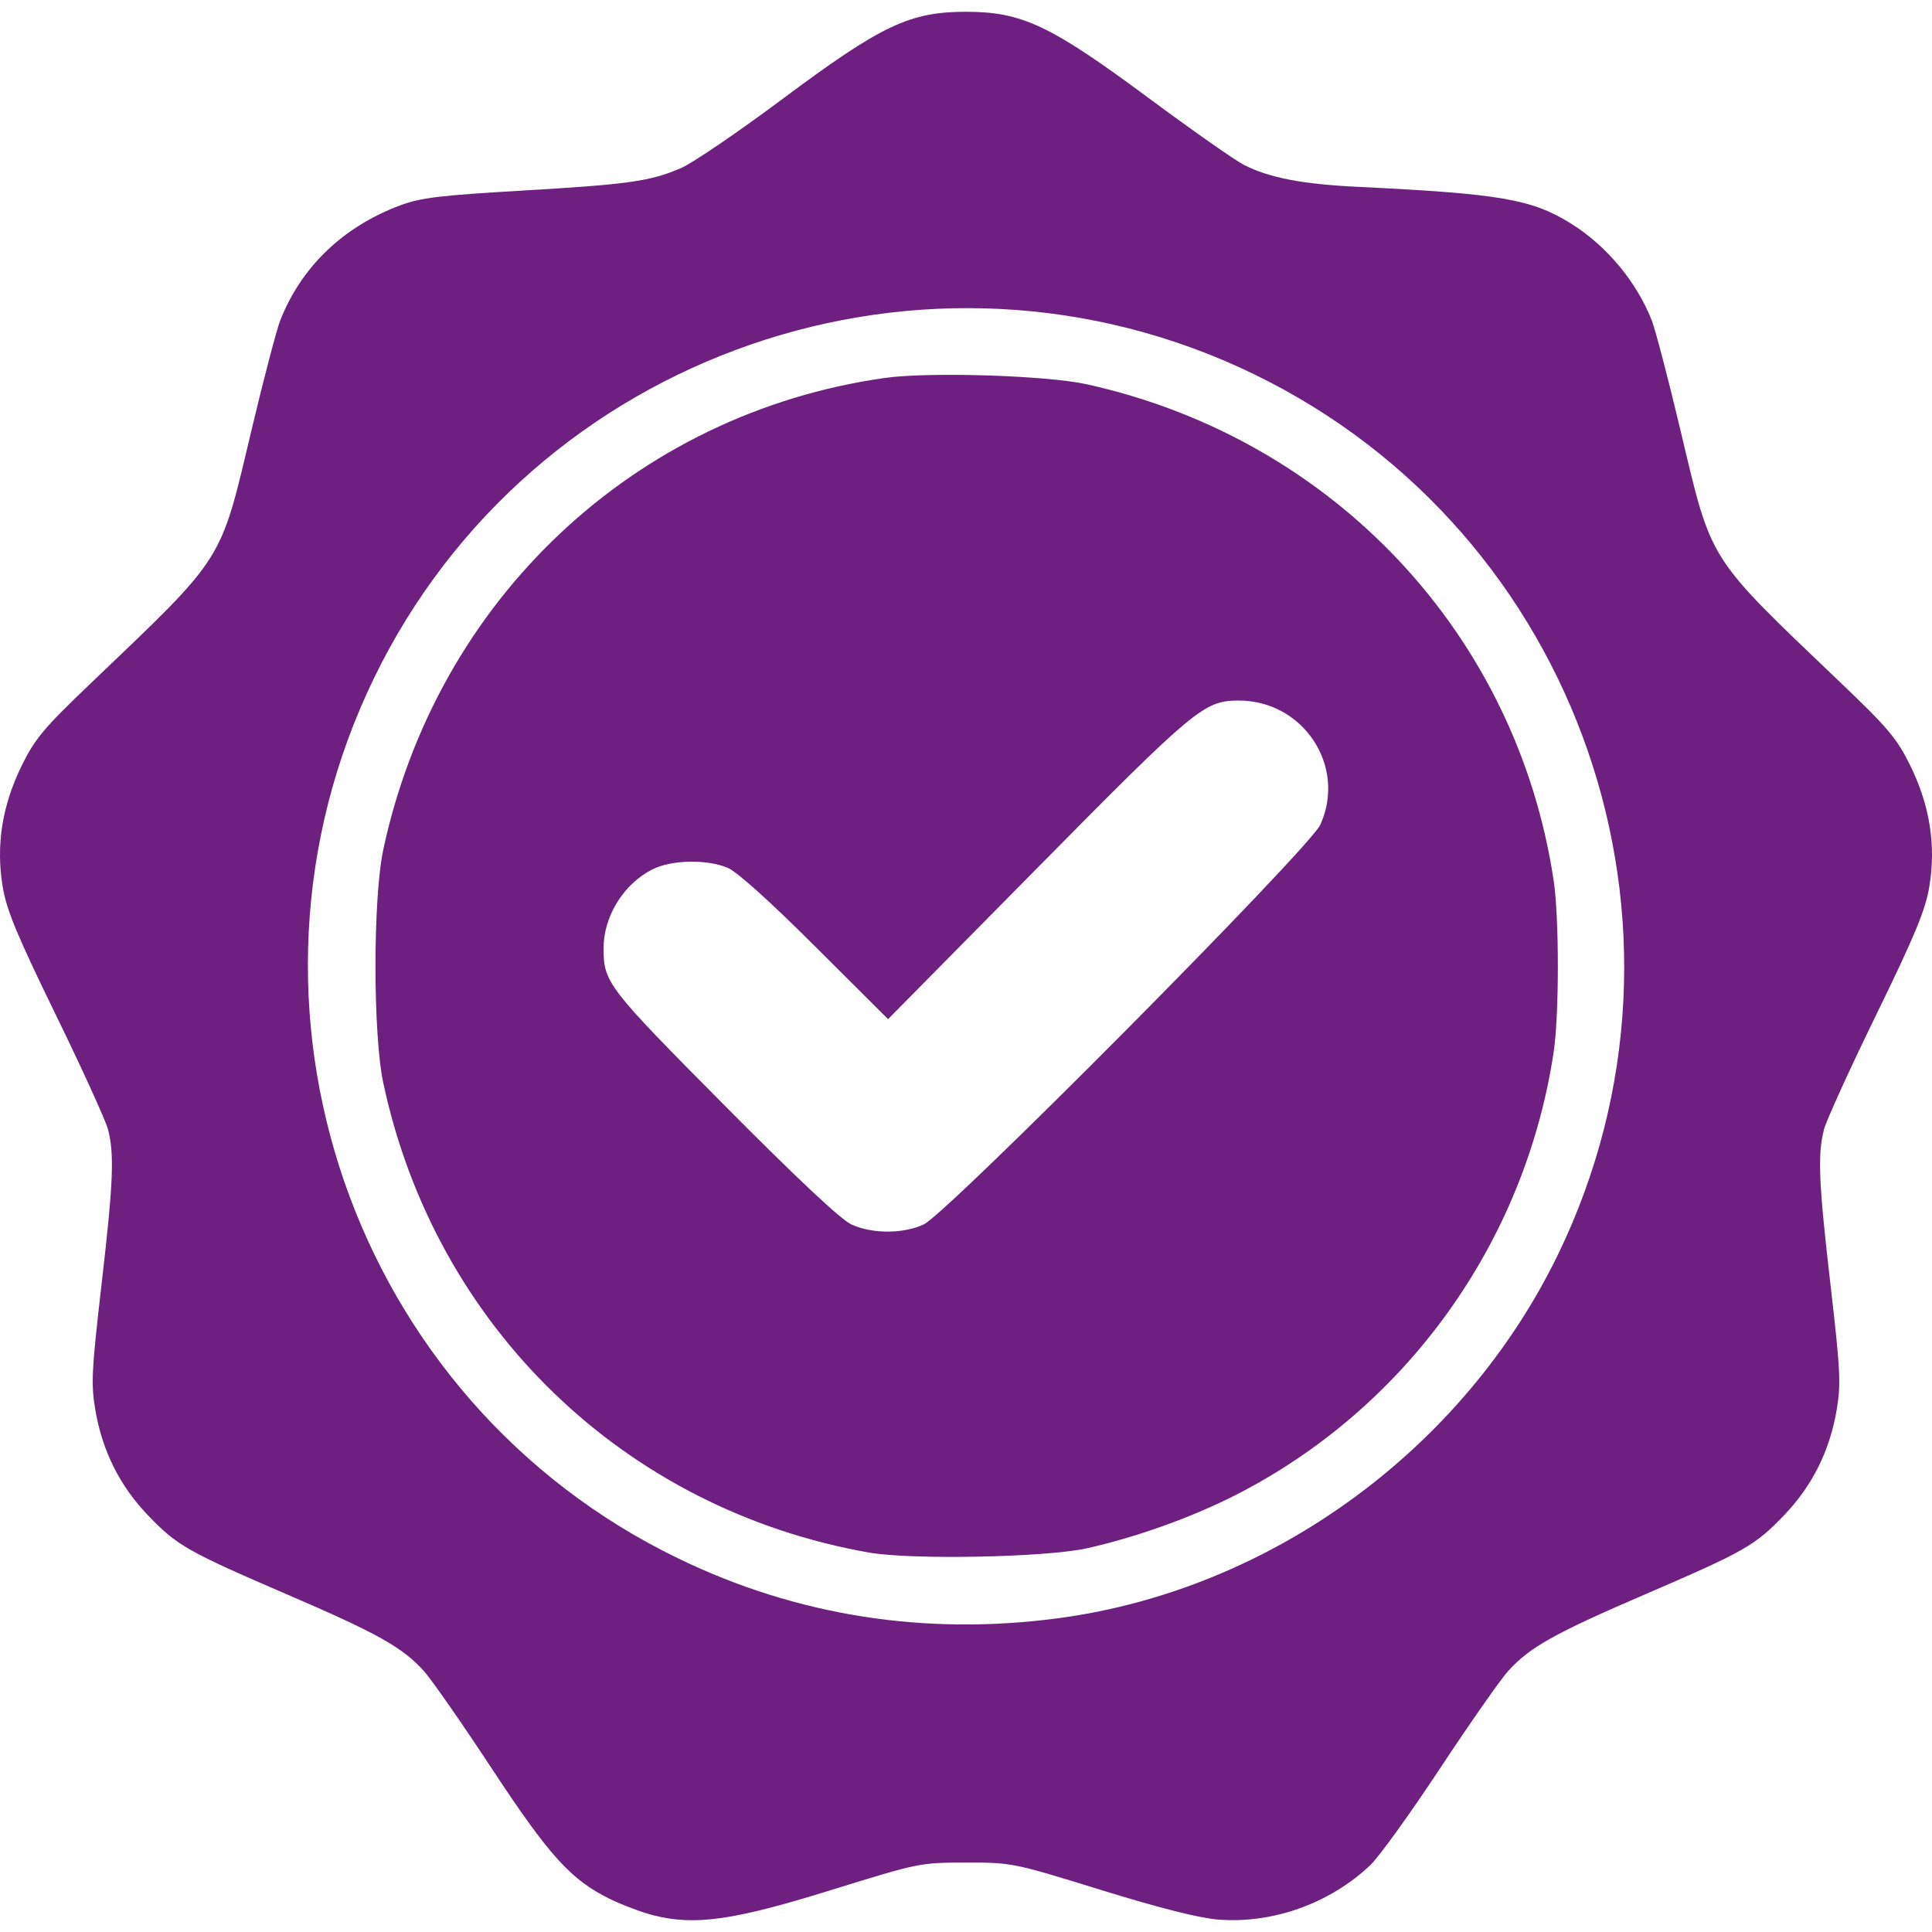
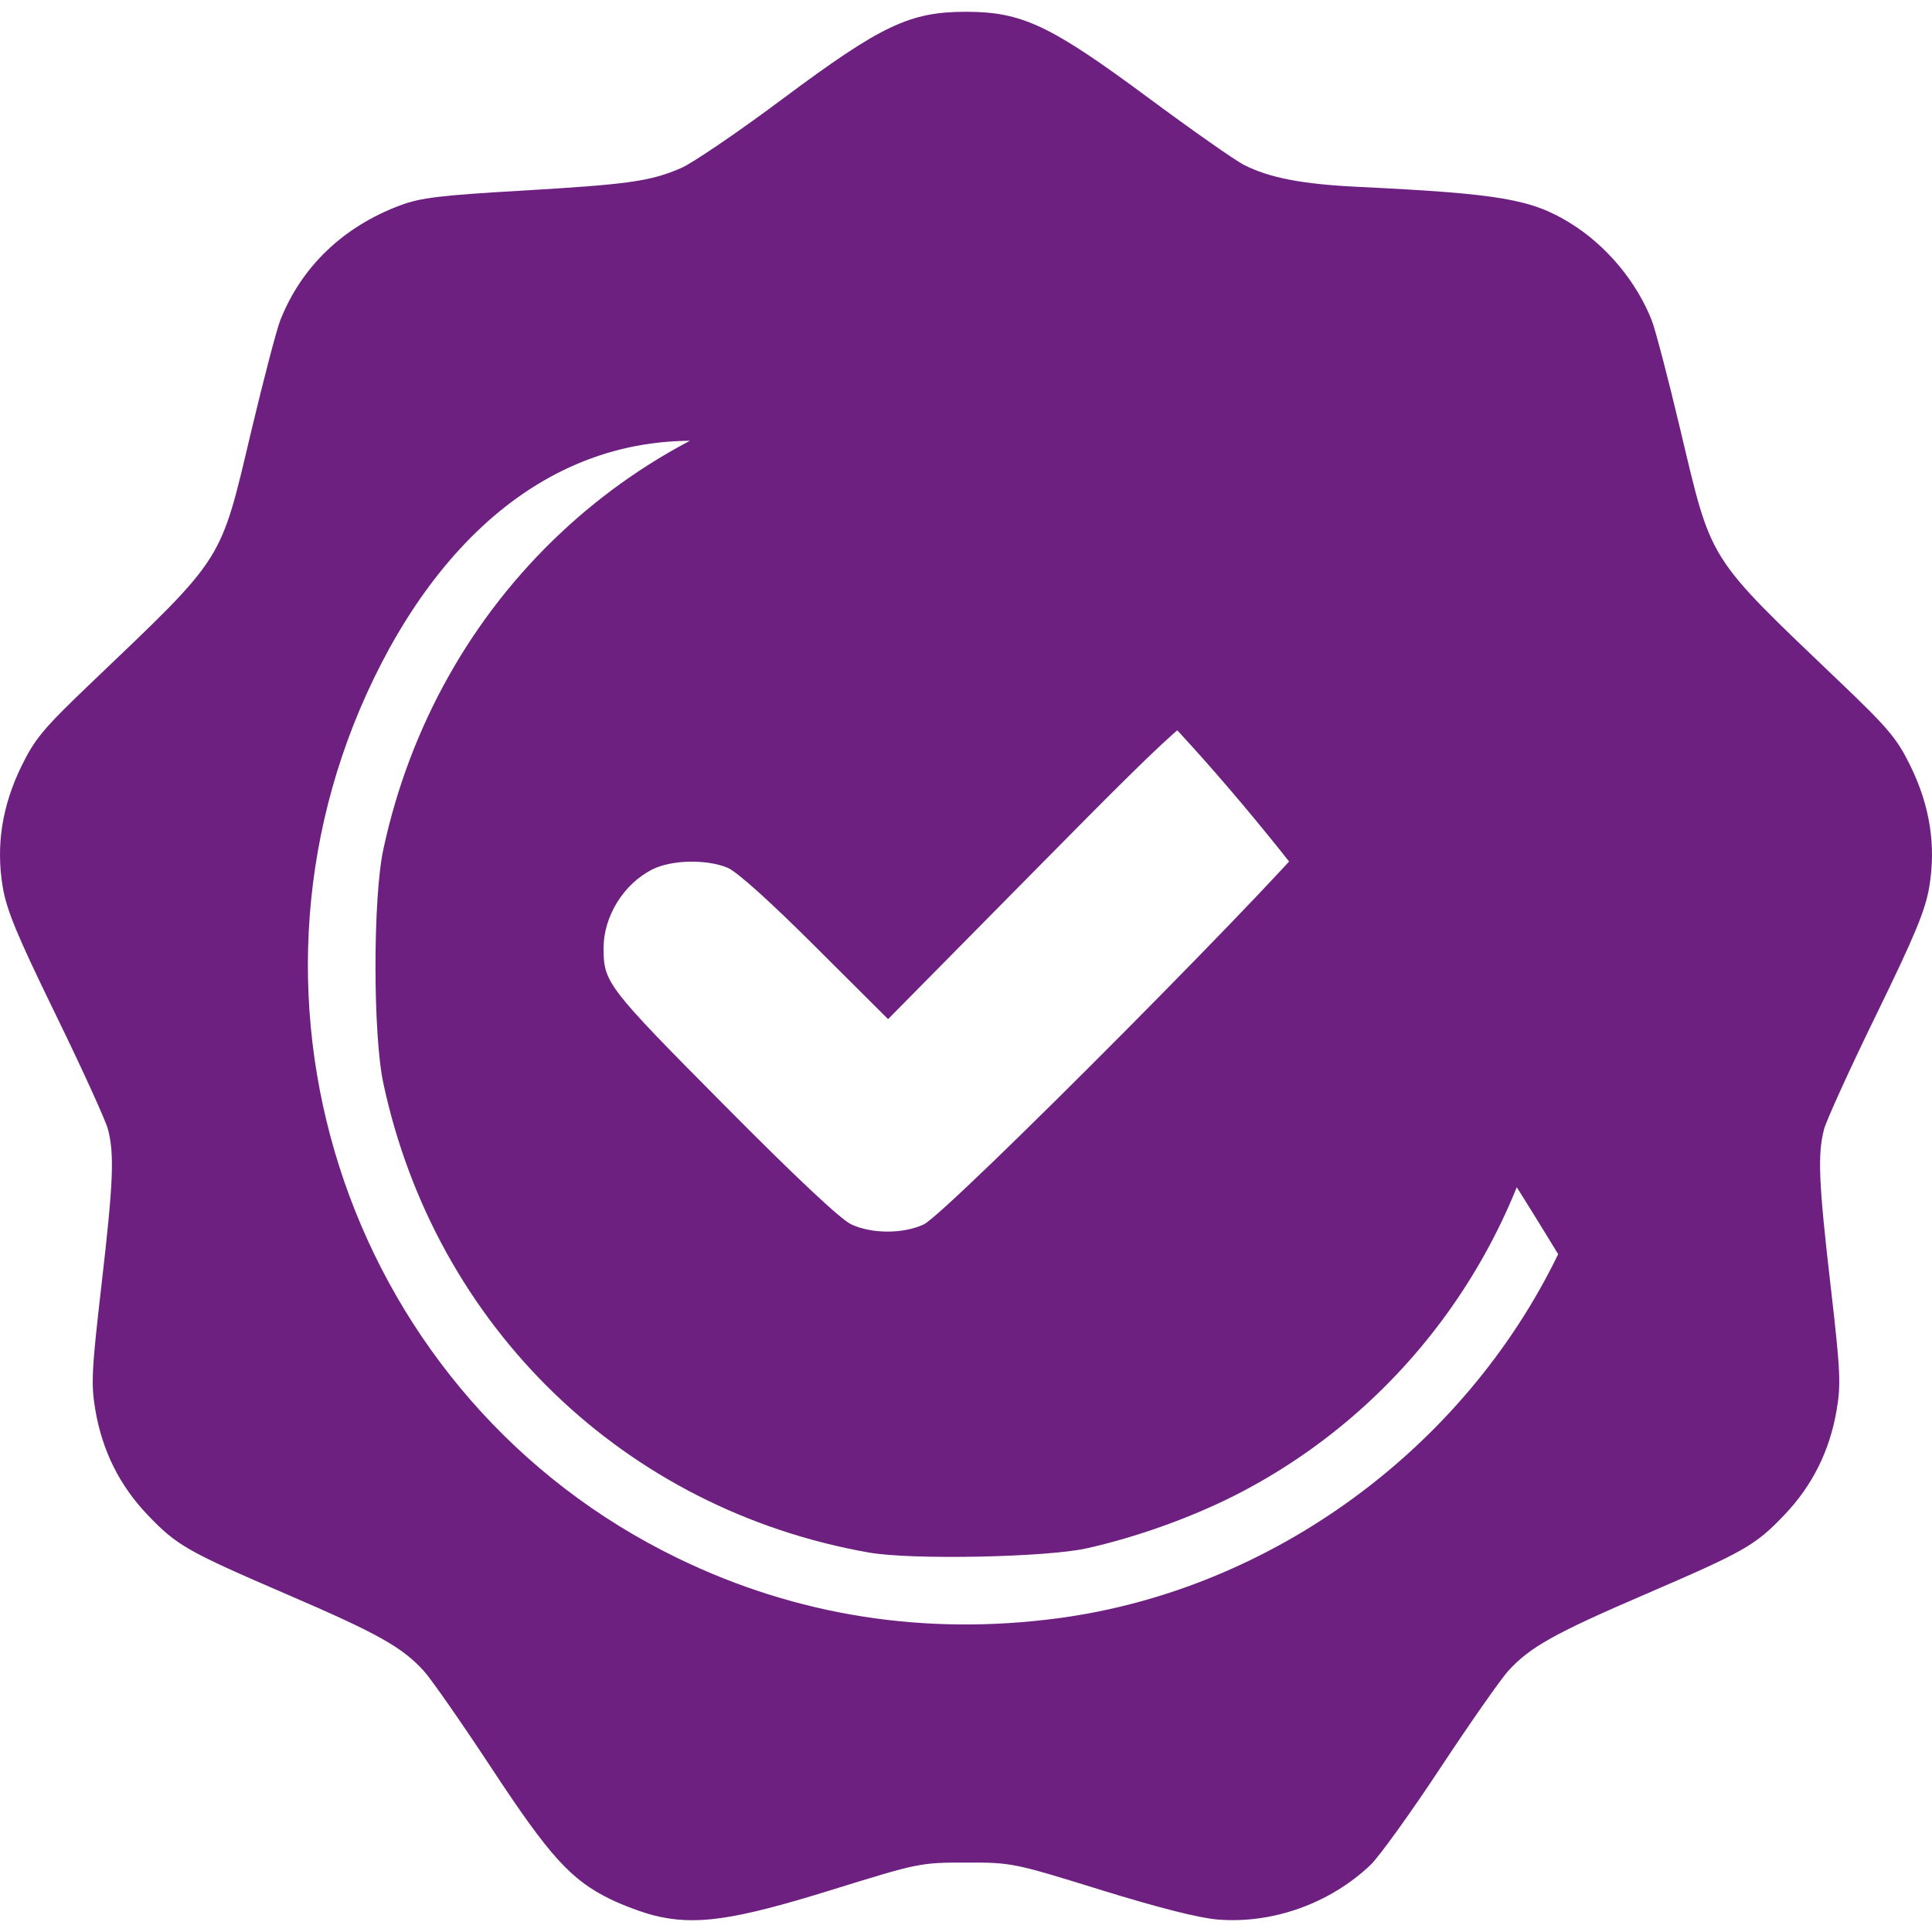
<svg xmlns="http://www.w3.org/2000/svg" width="30" height="30" viewBox="0 0 30 30" fill="none">
-   <path d="M10.144 29.74C9.967 29.695 9.666 29.582 9.475 29.489C8.865 29.19 8.534 28.825 7.636 27.461C7.176 26.762 6.702 26.081 6.582 25.948C6.247 25.578 5.867 25.365 4.464 24.761C2.897 24.085 2.747 24 2.287 23.518C1.857 23.066 1.589 22.528 1.481 21.898C1.412 21.493 1.422 21.286 1.575 19.96C1.76 18.362 1.778 17.927 1.677 17.537C1.641 17.399 1.276 16.597 0.865 15.755C0.263 14.521 0.103 14.134 0.042 13.77C-0.065 13.13 0.032 12.51 0.338 11.887C0.544 11.468 0.68 11.306 1.424 10.596C3.504 8.609 3.413 8.753 3.906 6.676C4.094 5.887 4.294 5.124 4.35 4.979C4.677 4.145 5.326 3.521 6.214 3.189C6.529 3.071 6.828 3.034 8.09 2.961C9.761 2.863 10.096 2.816 10.573 2.611C10.754 2.533 11.465 2.049 12.153 1.535C13.686 0.392 14.127 0.183 15 0.183C15.867 0.183 16.309 0.391 17.826 1.515C18.503 2.017 19.172 2.486 19.311 2.558C19.712 2.762 20.22 2.86 21.097 2.902C23.29 3.008 23.782 3.092 24.387 3.467C24.944 3.812 25.412 4.372 25.65 4.979C25.706 5.124 25.906 5.887 26.093 6.676C26.587 8.753 26.496 8.609 28.576 10.596C29.32 11.306 29.456 11.468 29.662 11.887C29.968 12.51 30.065 13.13 29.958 13.77C29.897 14.134 29.737 14.521 29.135 15.755C28.724 16.597 28.359 17.399 28.323 17.537C28.222 17.927 28.24 18.362 28.425 19.96C28.578 21.286 28.588 21.493 28.519 21.898C28.411 22.528 28.143 23.066 27.713 23.518C27.253 24 27.103 24.085 25.536 24.761C24.133 25.365 23.753 25.578 23.418 25.948C23.298 26.081 22.822 26.762 22.36 27.461C21.899 28.159 21.412 28.835 21.278 28.962C20.649 29.557 19.765 29.874 18.915 29.807C18.622 29.784 18.004 29.628 17.095 29.347C15.732 28.925 15.712 28.921 15 28.922C14.288 28.922 14.268 28.926 12.905 29.349C11.389 29.82 10.789 29.905 10.144 29.74ZM16.438 25.127C19.735 24.686 22.726 22.507 24.195 19.475C26.655 14.397 24.537 8.268 19.471 5.81C14.399 3.349 8.259 5.471 5.806 10.533C3.346 15.609 5.466 21.745 10.529 24.198C12.37 25.091 14.366 25.404 16.438 25.127ZM13.494 24.108C9.696 23.44 6.76 20.602 5.952 16.818C5.79 16.058 5.79 13.949 5.952 13.191C6.784 9.309 9.856 6.419 13.738 5.869C14.425 5.772 16.25 5.829 16.876 5.967C20.699 6.813 23.55 9.843 24.125 13.672C24.212 14.251 24.212 15.758 24.125 16.337C23.68 19.299 21.829 21.873 19.176 23.22C18.491 23.567 17.642 23.871 16.876 24.042C16.241 24.183 14.155 24.224 13.494 24.108H13.494ZM14.343 19.013C14.71 18.843 20.335 13.175 20.502 12.806C20.914 11.898 20.237 10.873 19.227 10.878C18.696 10.881 18.549 11.004 16.109 13.476L13.79 15.825L12.659 14.698C11.947 13.987 11.443 13.535 11.297 13.474C10.967 13.338 10.421 13.351 10.126 13.502C9.682 13.728 9.372 14.23 9.372 14.723C9.372 15.256 9.429 15.329 11.239 17.153C12.364 18.288 13.055 18.936 13.218 19.012C13.537 19.161 14.023 19.162 14.343 19.013Z" fill="#6D2080" />
+   <path d="M10.144 29.74C9.967 29.695 9.666 29.582 9.475 29.489C8.865 29.19 8.534 28.825 7.636 27.461C7.176 26.762 6.702 26.081 6.582 25.948C6.247 25.578 5.867 25.365 4.464 24.761C2.897 24.085 2.747 24 2.287 23.518C1.857 23.066 1.589 22.528 1.481 21.898C1.412 21.493 1.422 21.286 1.575 19.96C1.76 18.362 1.778 17.927 1.677 17.537C1.641 17.399 1.276 16.597 0.865 15.755C0.263 14.521 0.103 14.134 0.042 13.77C-0.065 13.13 0.032 12.51 0.338 11.887C0.544 11.468 0.68 11.306 1.424 10.596C3.504 8.609 3.413 8.753 3.906 6.676C4.094 5.887 4.294 5.124 4.35 4.979C4.677 4.145 5.326 3.521 6.214 3.189C6.529 3.071 6.828 3.034 8.09 2.961C9.761 2.863 10.096 2.816 10.573 2.611C10.754 2.533 11.465 2.049 12.153 1.535C13.686 0.392 14.127 0.183 15 0.183C15.867 0.183 16.309 0.391 17.826 1.515C18.503 2.017 19.172 2.486 19.311 2.558C19.712 2.762 20.22 2.86 21.097 2.902C23.29 3.008 23.782 3.092 24.387 3.467C24.944 3.812 25.412 4.372 25.65 4.979C25.706 5.124 25.906 5.887 26.093 6.676C26.587 8.753 26.496 8.609 28.576 10.596C29.32 11.306 29.456 11.468 29.662 11.887C29.968 12.51 30.065 13.13 29.958 13.77C29.897 14.134 29.737 14.521 29.135 15.755C28.724 16.597 28.359 17.399 28.323 17.537C28.222 17.927 28.24 18.362 28.425 19.96C28.578 21.286 28.588 21.493 28.519 21.898C28.411 22.528 28.143 23.066 27.713 23.518C27.253 24 27.103 24.085 25.536 24.761C24.133 25.365 23.753 25.578 23.418 25.948C23.298 26.081 22.822 26.762 22.36 27.461C21.899 28.159 21.412 28.835 21.278 28.962C20.649 29.557 19.765 29.874 18.915 29.807C18.622 29.784 18.004 29.628 17.095 29.347C15.732 28.925 15.712 28.921 15 28.922C14.288 28.922 14.268 28.926 12.905 29.349C11.389 29.82 10.789 29.905 10.144 29.74ZM16.438 25.127C19.735 24.686 22.726 22.507 24.195 19.475C14.399 3.349 8.259 5.471 5.806 10.533C3.346 15.609 5.466 21.745 10.529 24.198C12.37 25.091 14.366 25.404 16.438 25.127ZM13.494 24.108C9.696 23.44 6.76 20.602 5.952 16.818C5.79 16.058 5.79 13.949 5.952 13.191C6.784 9.309 9.856 6.419 13.738 5.869C14.425 5.772 16.25 5.829 16.876 5.967C20.699 6.813 23.55 9.843 24.125 13.672C24.212 14.251 24.212 15.758 24.125 16.337C23.68 19.299 21.829 21.873 19.176 23.22C18.491 23.567 17.642 23.871 16.876 24.042C16.241 24.183 14.155 24.224 13.494 24.108H13.494ZM14.343 19.013C14.71 18.843 20.335 13.175 20.502 12.806C20.914 11.898 20.237 10.873 19.227 10.878C18.696 10.881 18.549 11.004 16.109 13.476L13.79 15.825L12.659 14.698C11.947 13.987 11.443 13.535 11.297 13.474C10.967 13.338 10.421 13.351 10.126 13.502C9.682 13.728 9.372 14.23 9.372 14.723C9.372 15.256 9.429 15.329 11.239 17.153C12.364 18.288 13.055 18.936 13.218 19.012C13.537 19.161 14.023 19.162 14.343 19.013Z" fill="#6D2080" />
</svg>